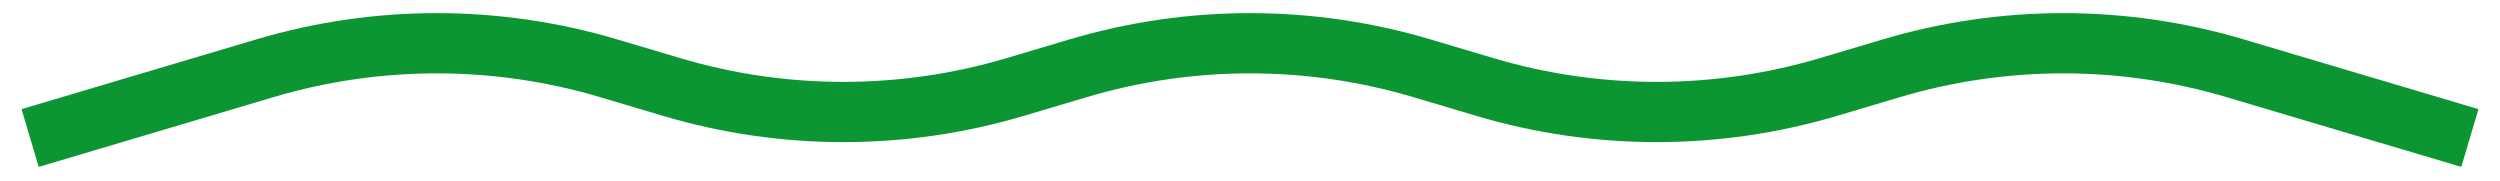
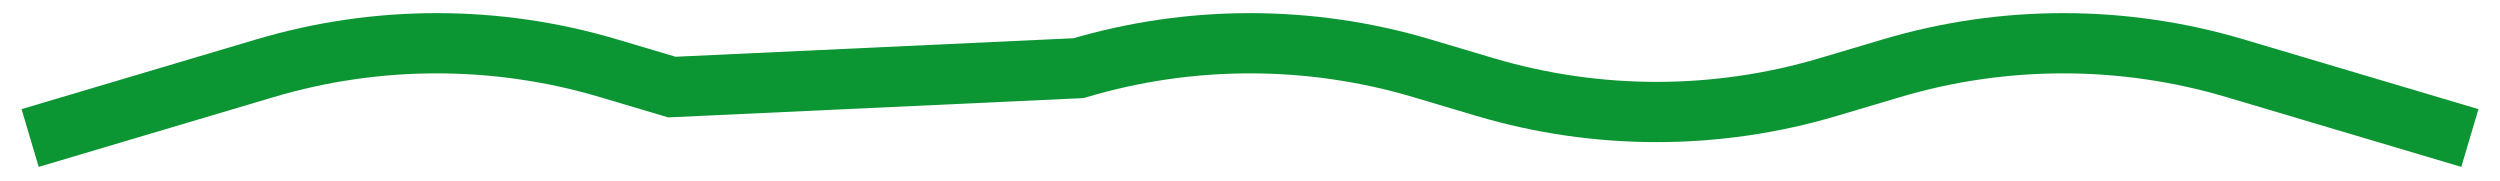
<svg xmlns="http://www.w3.org/2000/svg" width="83" height="6" viewBox="0 0 83 6" fill="none">
-   <path d="M1 4.582L8.806 2.263C12.522 1.16 16.478 1.16 20.194 2.263L22.306 2.891C26.022 3.994 29.978 3.994 33.694 2.891L35.806 2.263C39.522 1.16 43.478 1.16 47.194 2.263L49.306 2.891C53.022 3.994 56.978 3.994 60.694 2.891L62.806 2.263C66.522 1.16 70.478 1.16 74.194 2.263L82 4.582" stroke="#0C9633" stroke-width="2" />
+   <path d="M1 4.582L8.806 2.263C12.522 1.16 16.478 1.16 20.194 2.263L22.306 2.891L35.806 2.263C39.522 1.16 43.478 1.16 47.194 2.263L49.306 2.891C53.022 3.994 56.978 3.994 60.694 2.891L62.806 2.263C66.522 1.16 70.478 1.16 74.194 2.263L82 4.582" stroke="#0C9633" stroke-width="2" />
</svg>